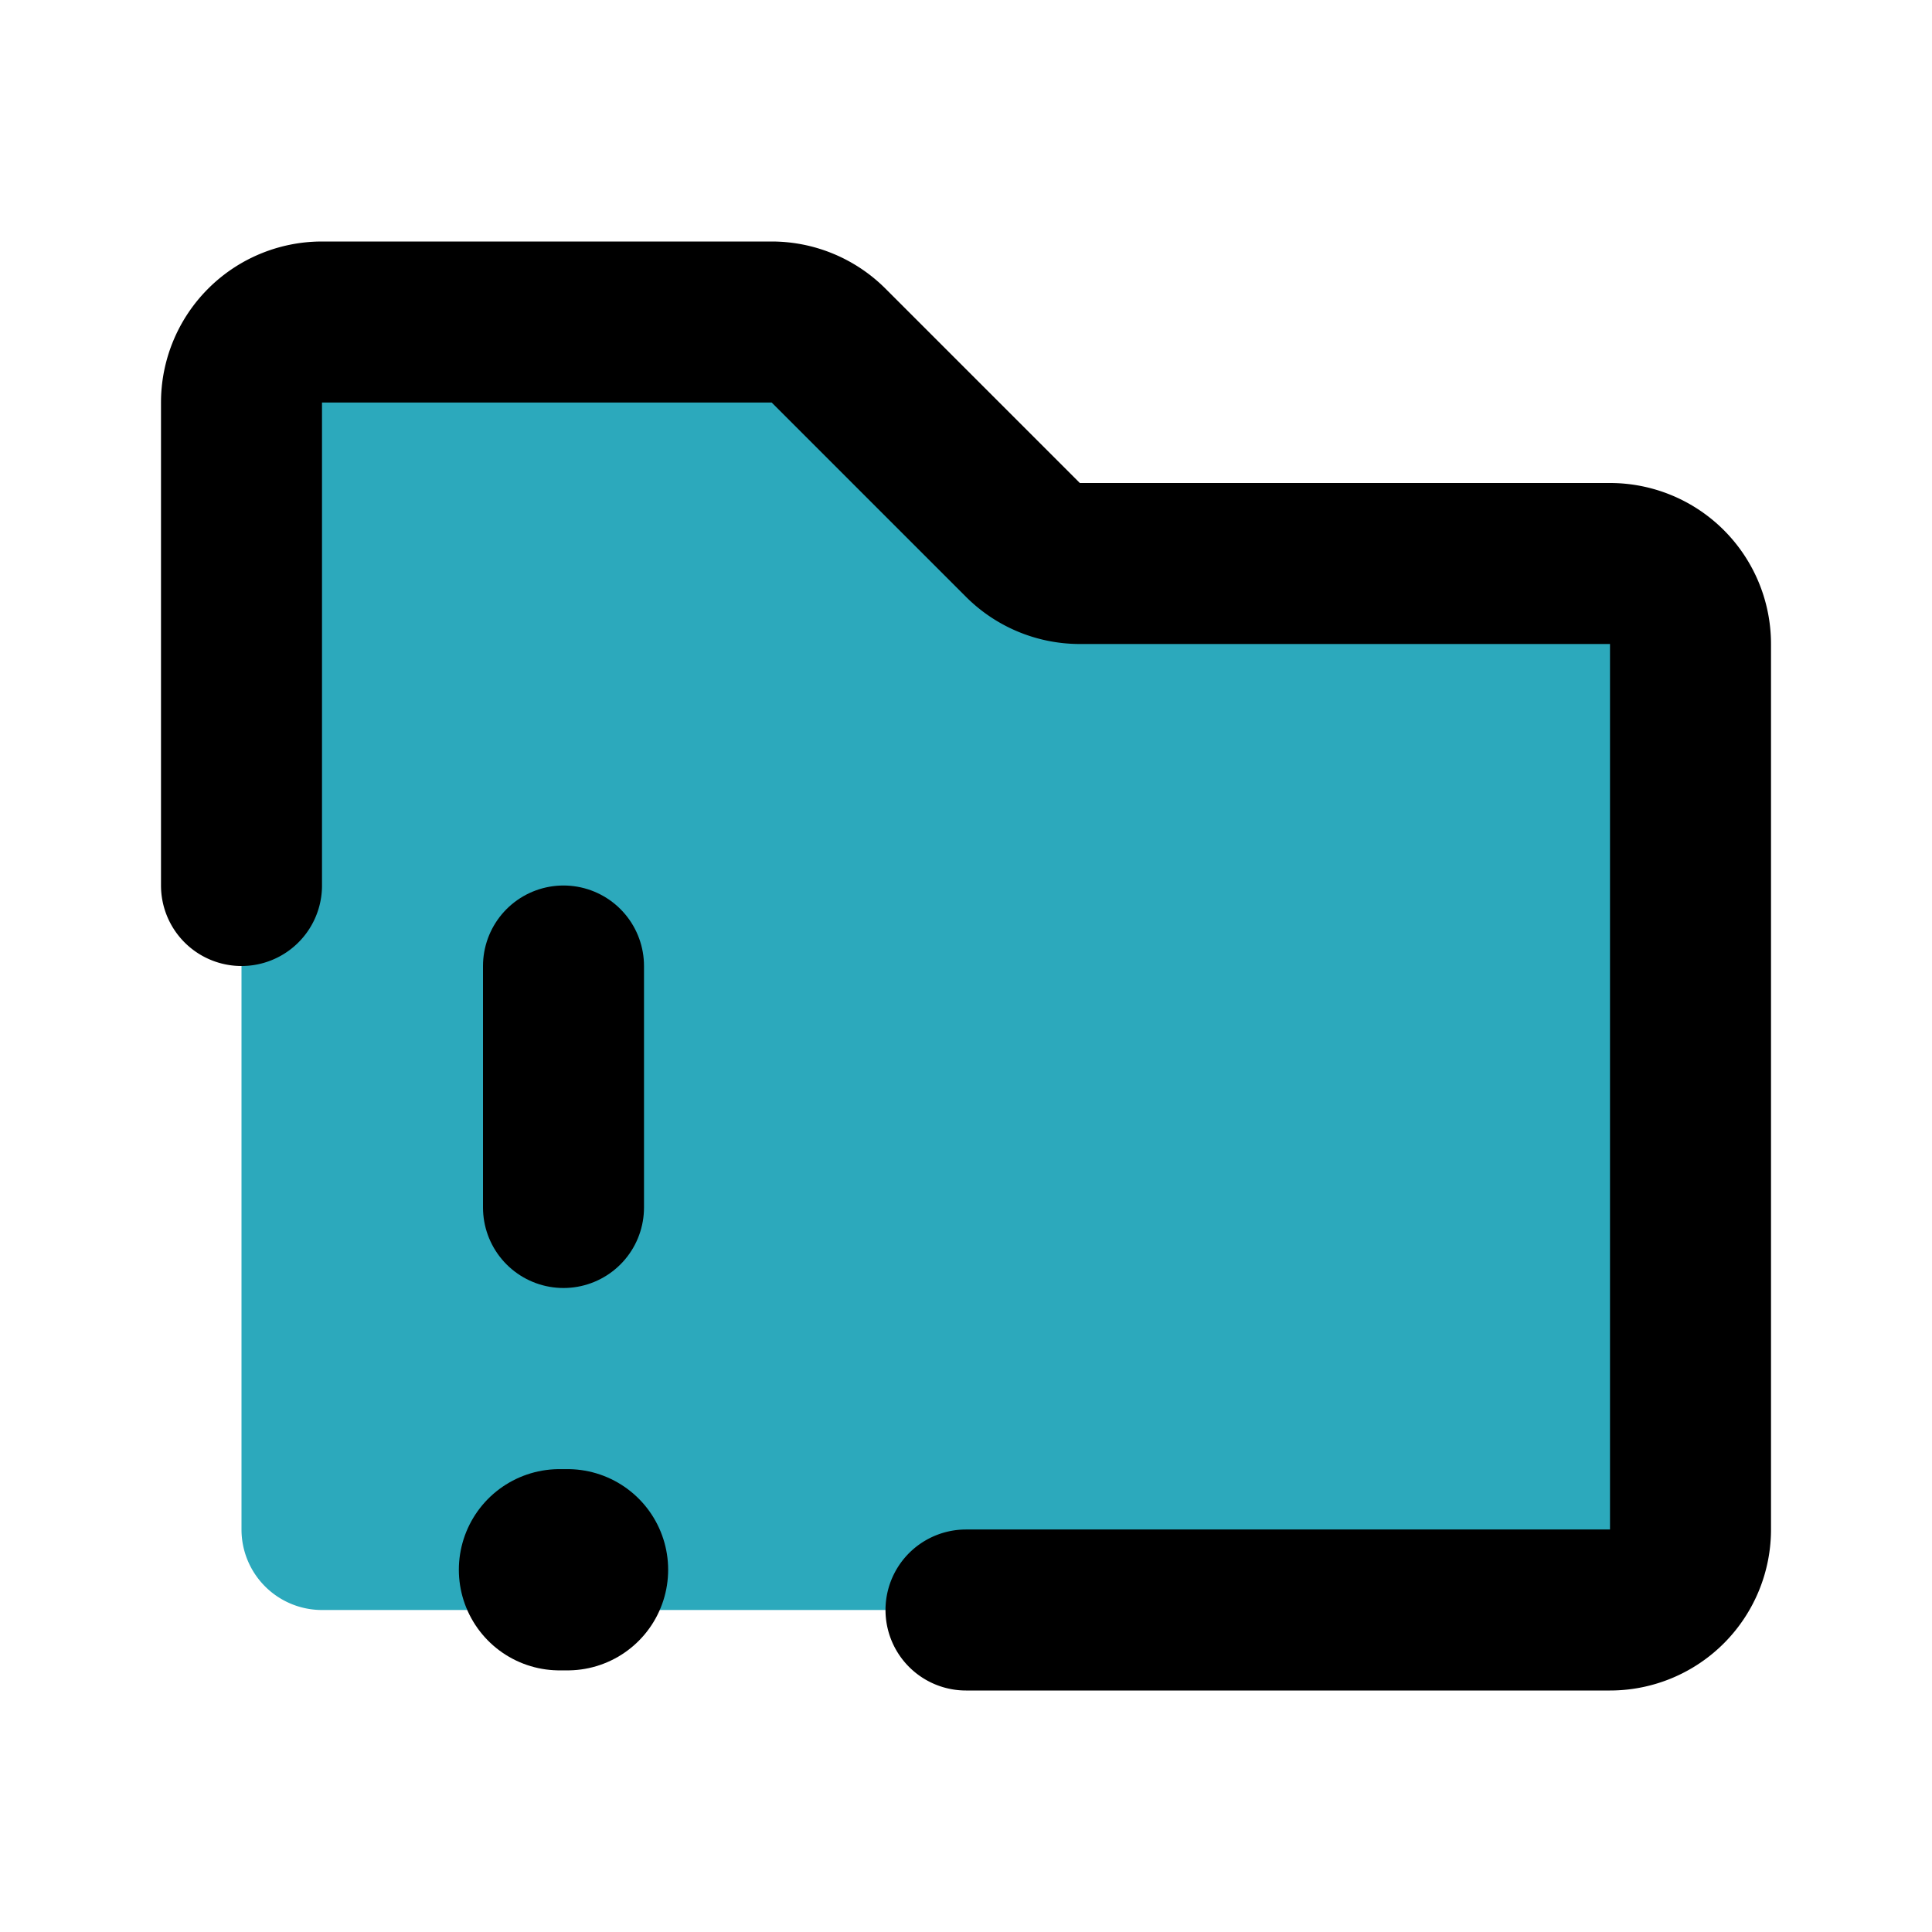
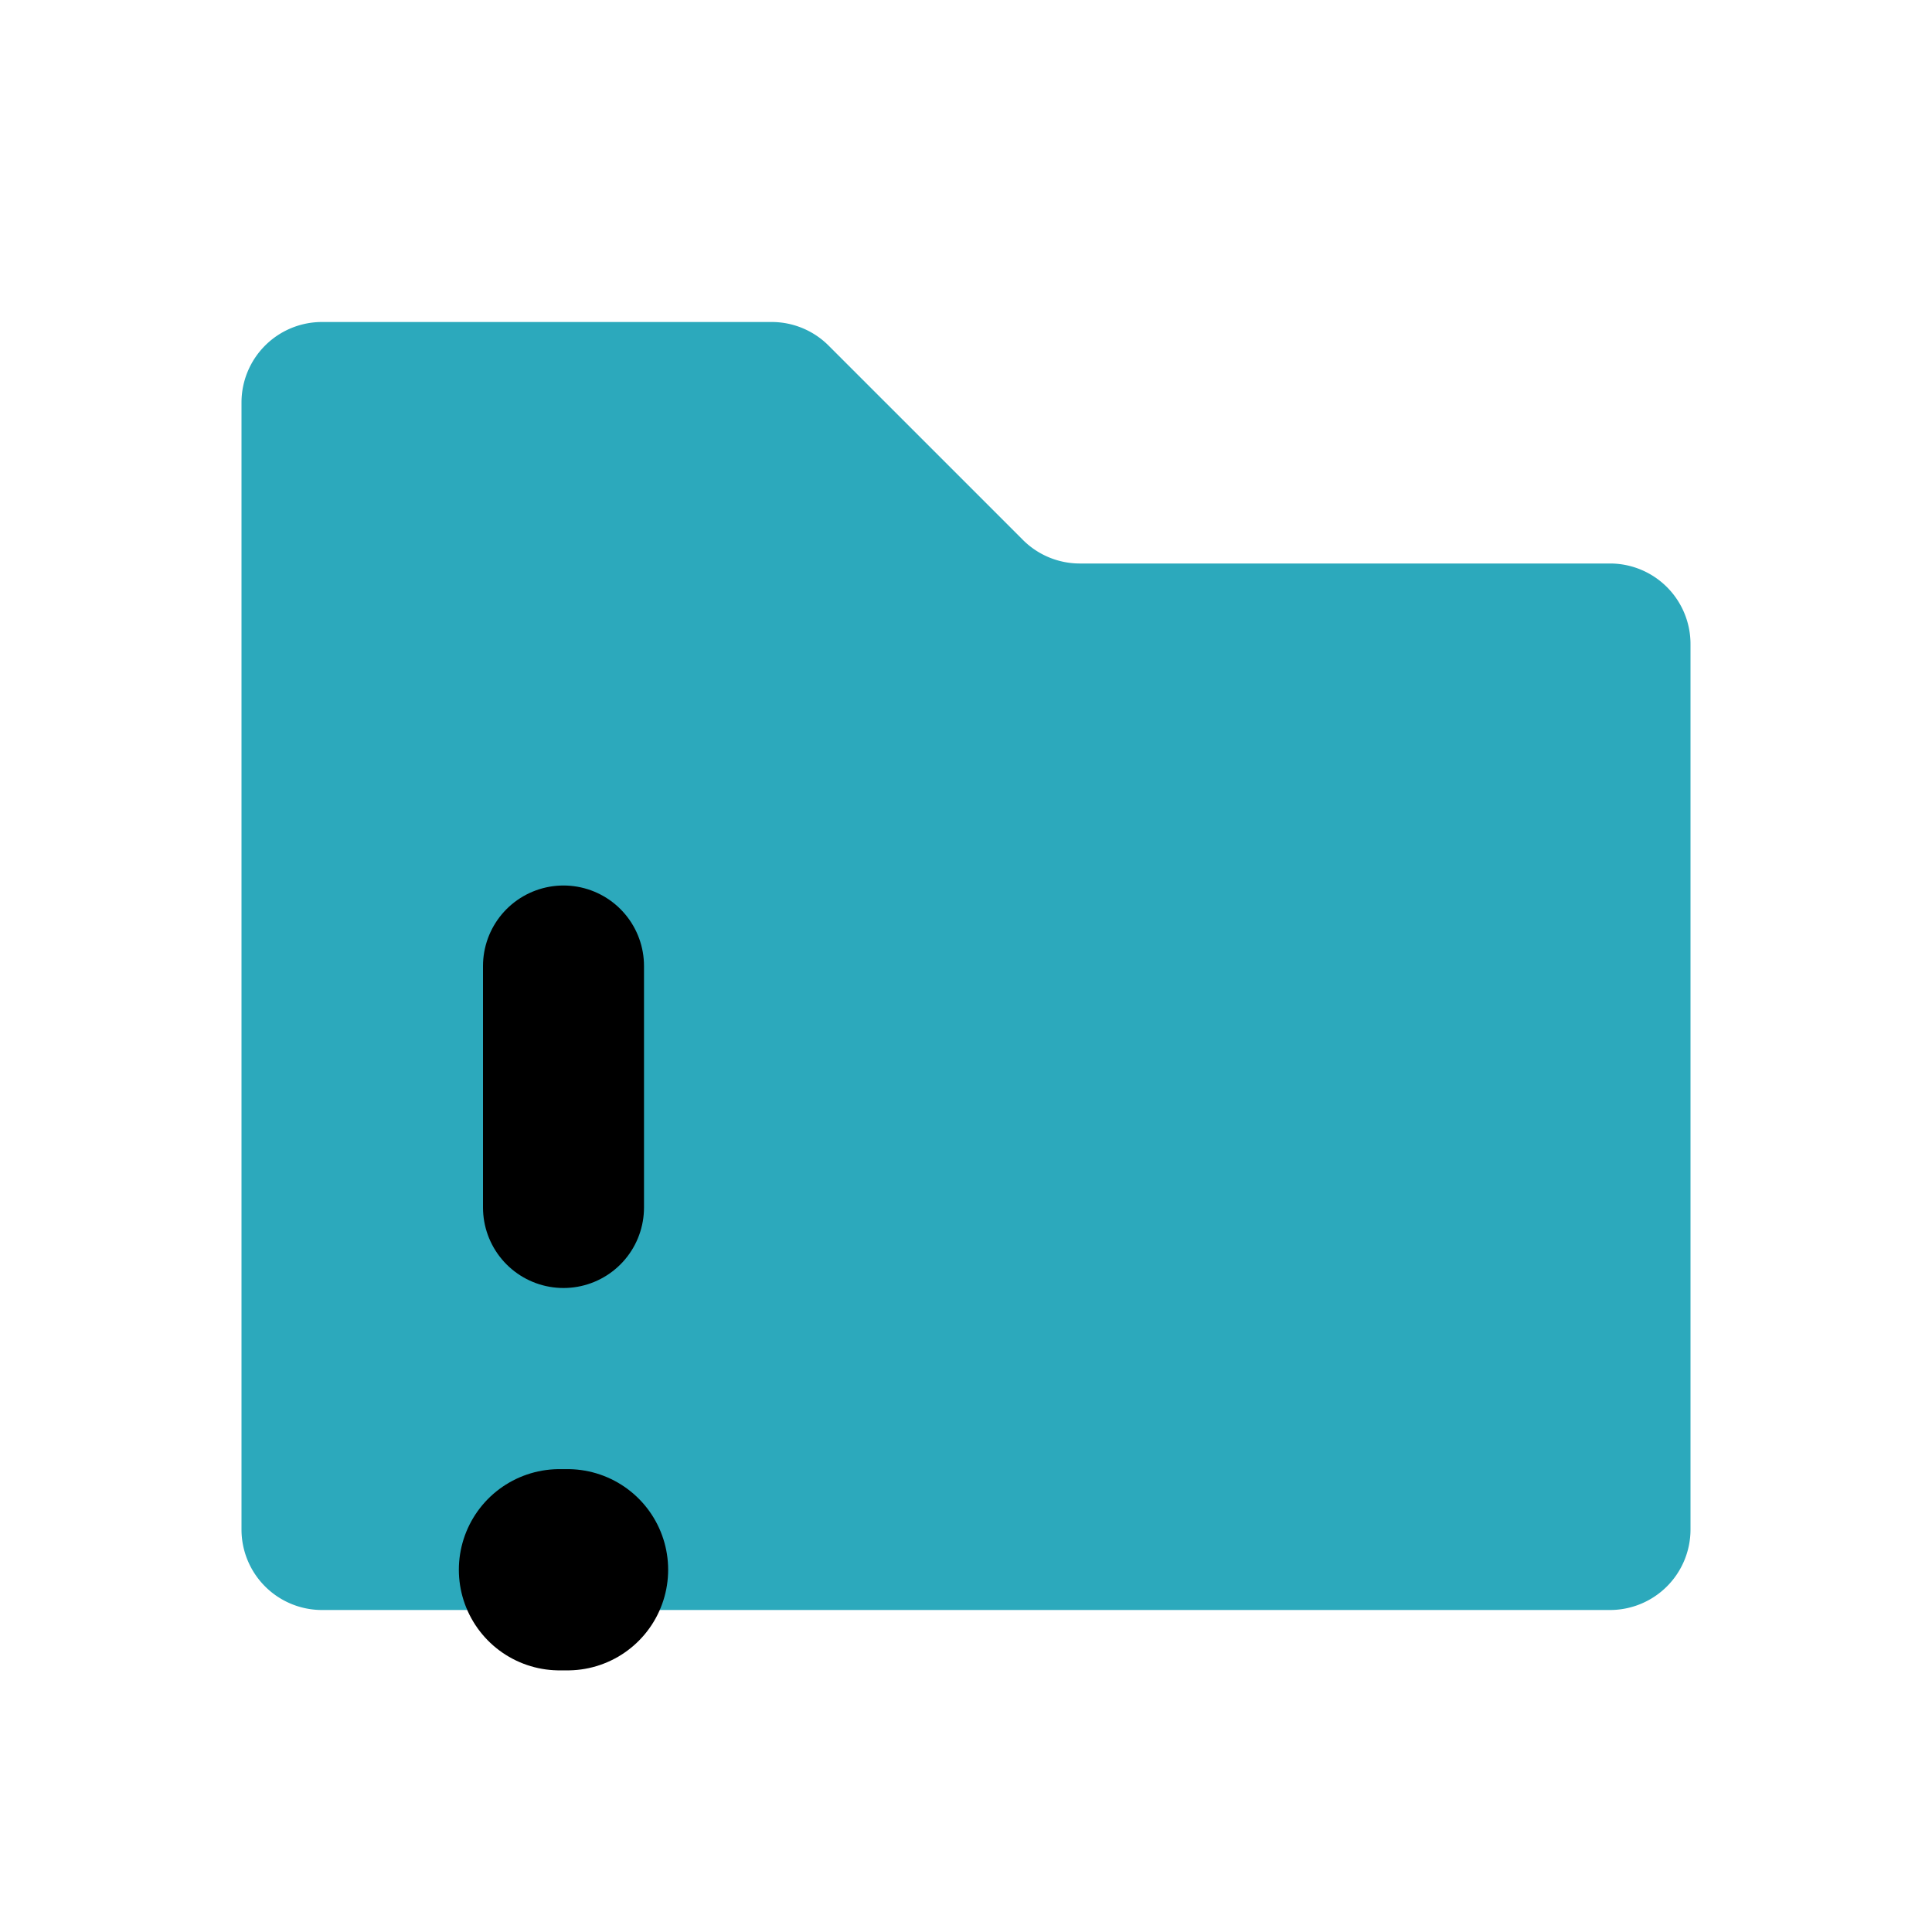
<svg xmlns="http://www.w3.org/2000/svg" fill="#000000" width="800px" height="800px" viewBox="0 0 24 24" id="folder-alert-left" data-name="Flat Line" class="icon flat-line">
  <path id="secondary" d="M21,19V8a1,1,0,0,0-1-1H13.41a1,1,0,0,1-.7-.29L10.29,4.29A1,1,0,0,0,9.59,4H4A1,1,0,0,0,3,5V19a1,1,0,0,0,1,1H20A1,1,0,0,0,21,19Z" style="fill: rgb(44, 169, 188); stroke-width: 2;" />
  <line id="primary-upstroke" x1="6.95" y1="19.5" x2="7.05" y2="19.5" style="fill: none; stroke: rgb(0, 0, 0); stroke-linecap: round; stroke-linejoin: round; stroke-width: 2.5;" />
-   <path id="primary" d="M12,20h8a1,1,0,0,0,1-1V8a1,1,0,0,0-1-1H13.41a1,1,0,0,1-.7-.29L10.29,4.29A1,1,0,0,0,9.59,4H4A1,1,0,0,0,3,5v6" style="fill: none; stroke: rgb(0, 0, 0); stroke-linecap: round; stroke-linejoin: round; stroke-width: 2;" />
  <line id="primary-2" data-name="primary" x1="7" y1="15" x2="7" y2="12" style="fill: none; stroke: rgb(0, 0, 0); stroke-linecap: round; stroke-linejoin: round; stroke-width: 2;" />
</svg>